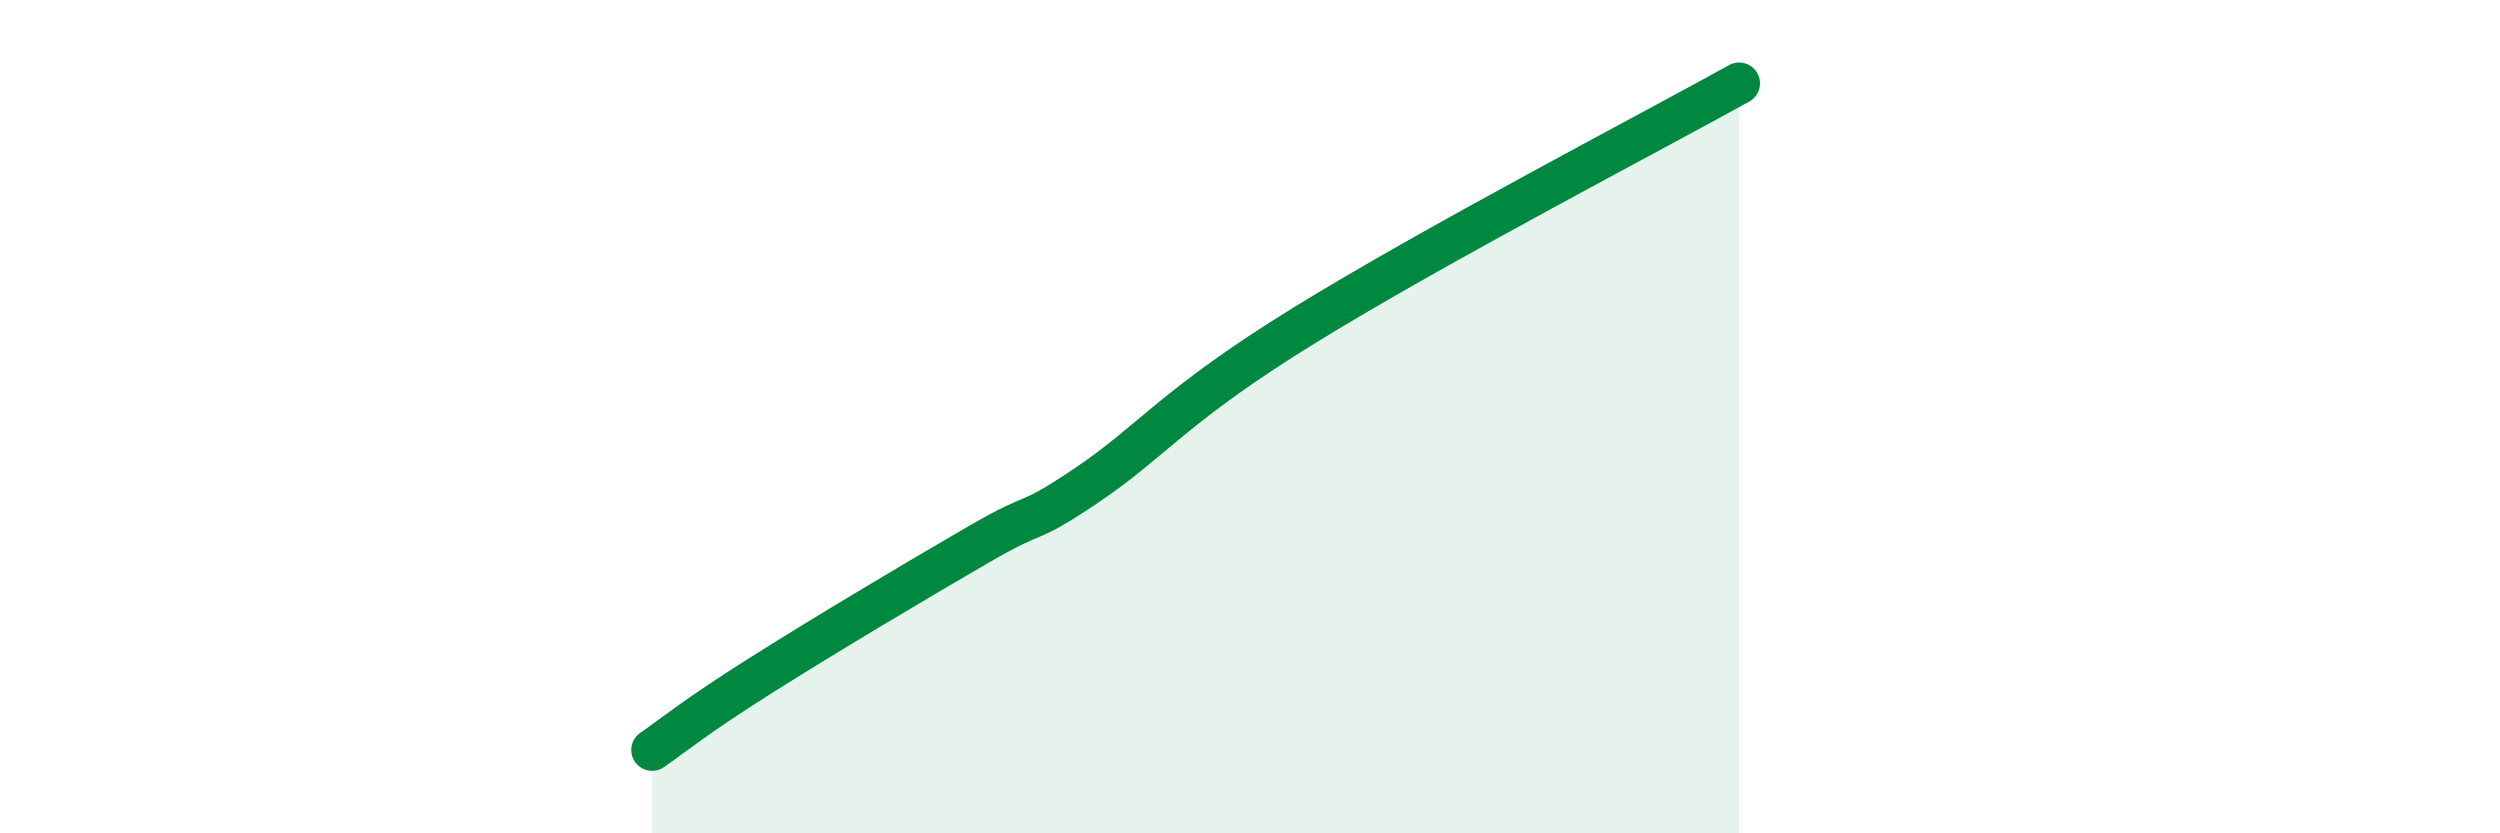
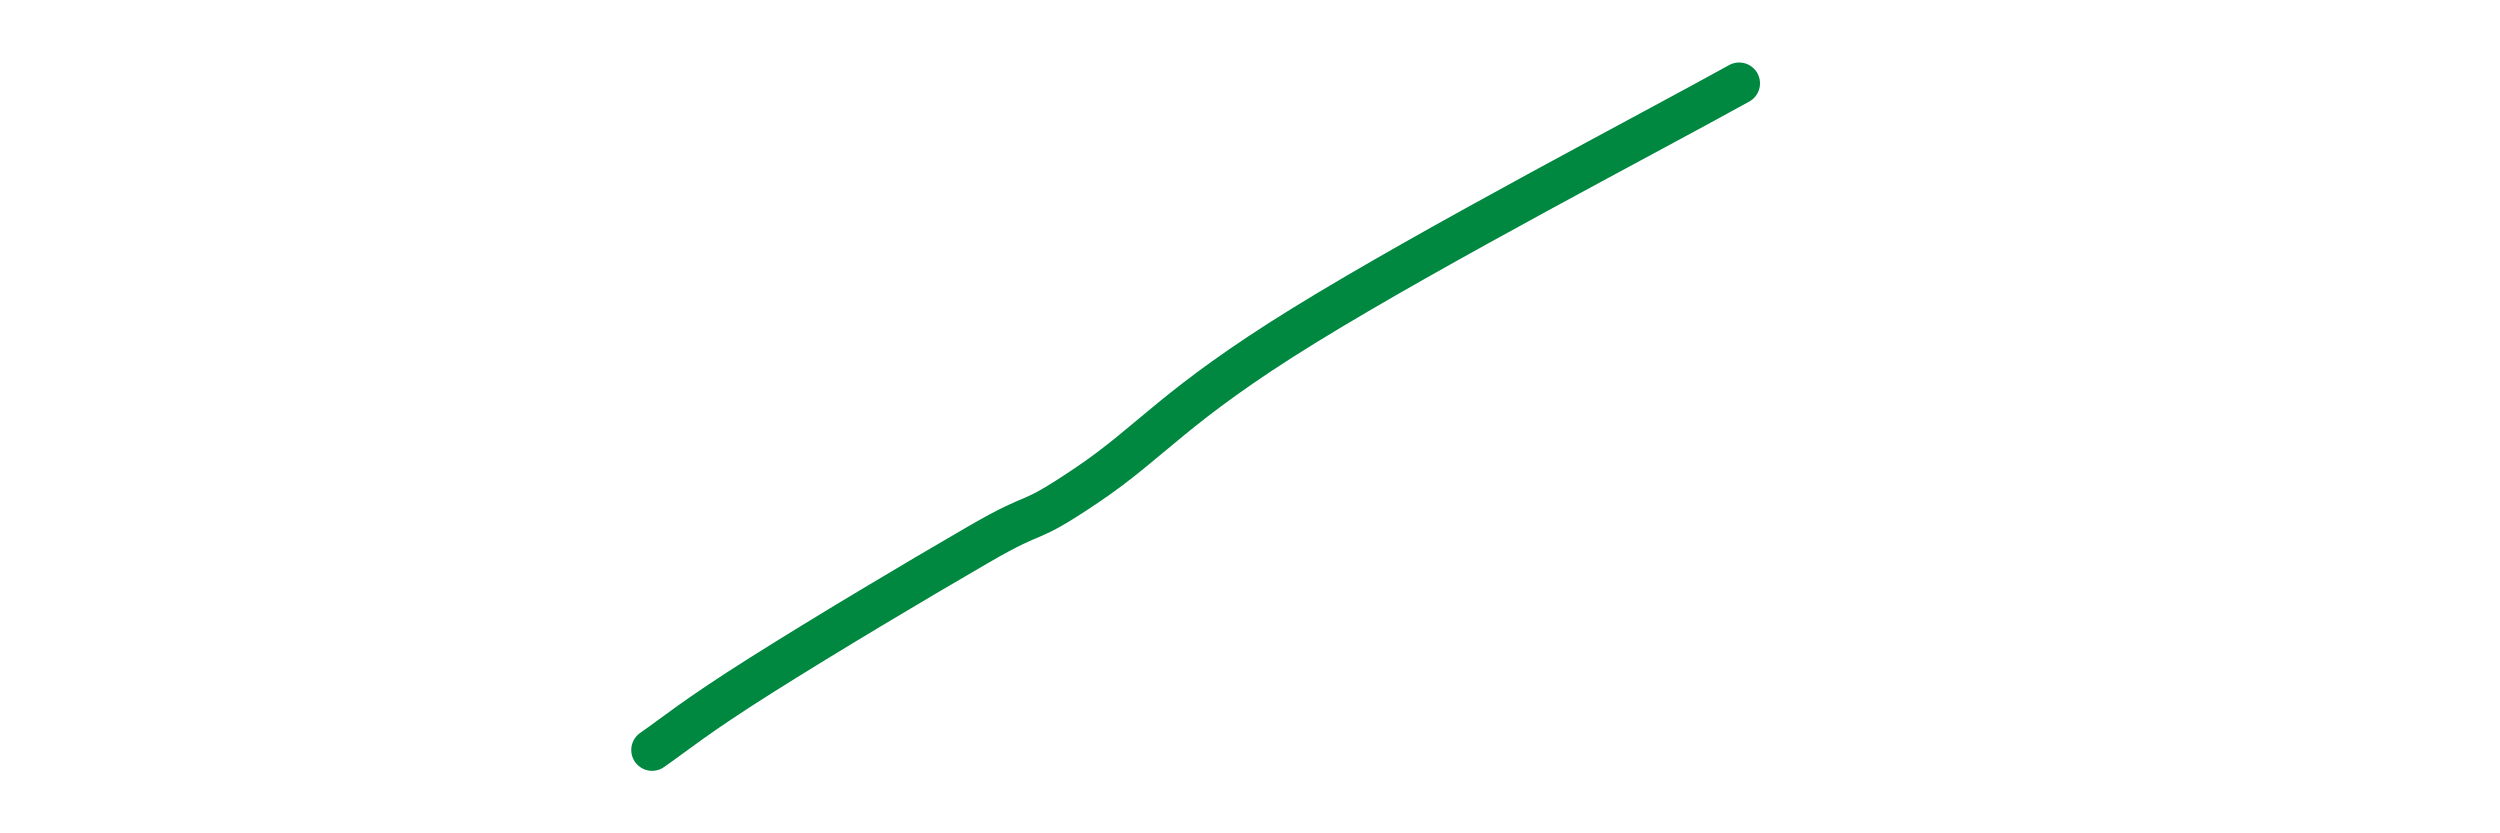
<svg xmlns="http://www.w3.org/2000/svg" width="60" height="20" viewBox="0 0 60 20">
-   <path d="M 15.65,18 C 16.17,17.64 16.69,17.2 18.26,16.21 C 19.83,15.22 21.91,13.98 23.48,13.07 C 25.05,12.16 24.53,12.69 26.09,11.64 C 27.65,10.59 28.17,9.74 31.3,7.81 C 34.43,5.88 39.65,3.16 41.74,2L41.74 20L15.65 20Z" fill="#008740" opacity="0.1" stroke-linecap="round" stroke-linejoin="round" />
  <path d="M 15.65,18 C 16.17,17.64 16.69,17.2 18.26,16.21 C 19.83,15.22 21.91,13.98 23.48,13.07 C 25.05,12.16 24.53,12.69 26.09,11.64 C 27.65,10.59 28.17,9.74 31.3,7.81 C 34.43,5.88 39.65,3.16 41.74,2" stroke="#008740" stroke-width="1" fill="none" stroke-linecap="round" stroke-linejoin="round" />
</svg>